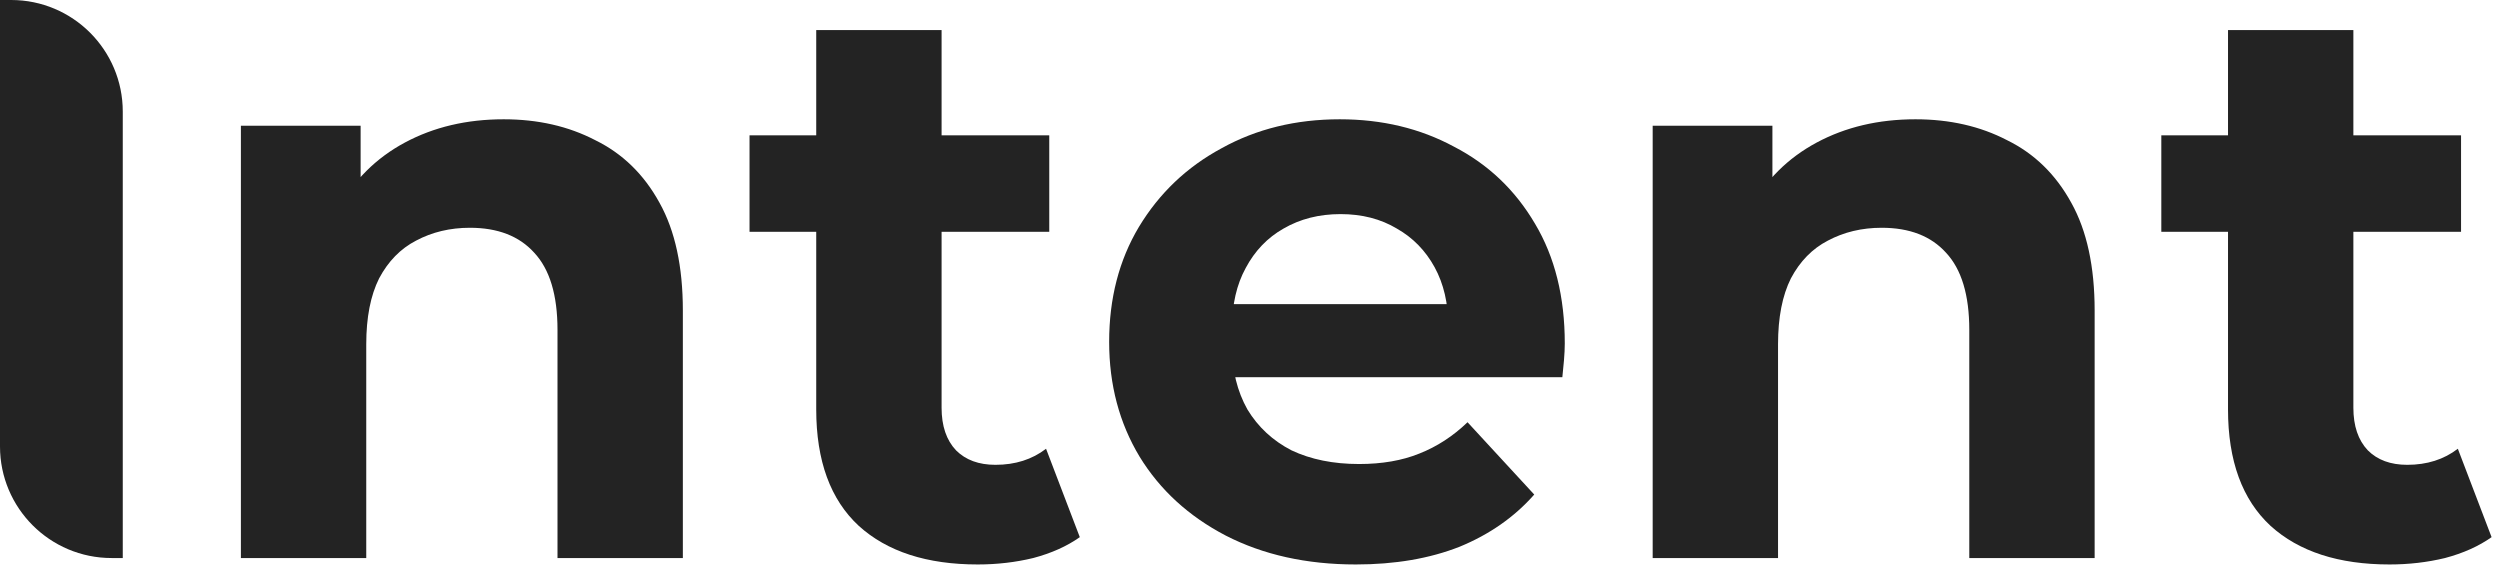
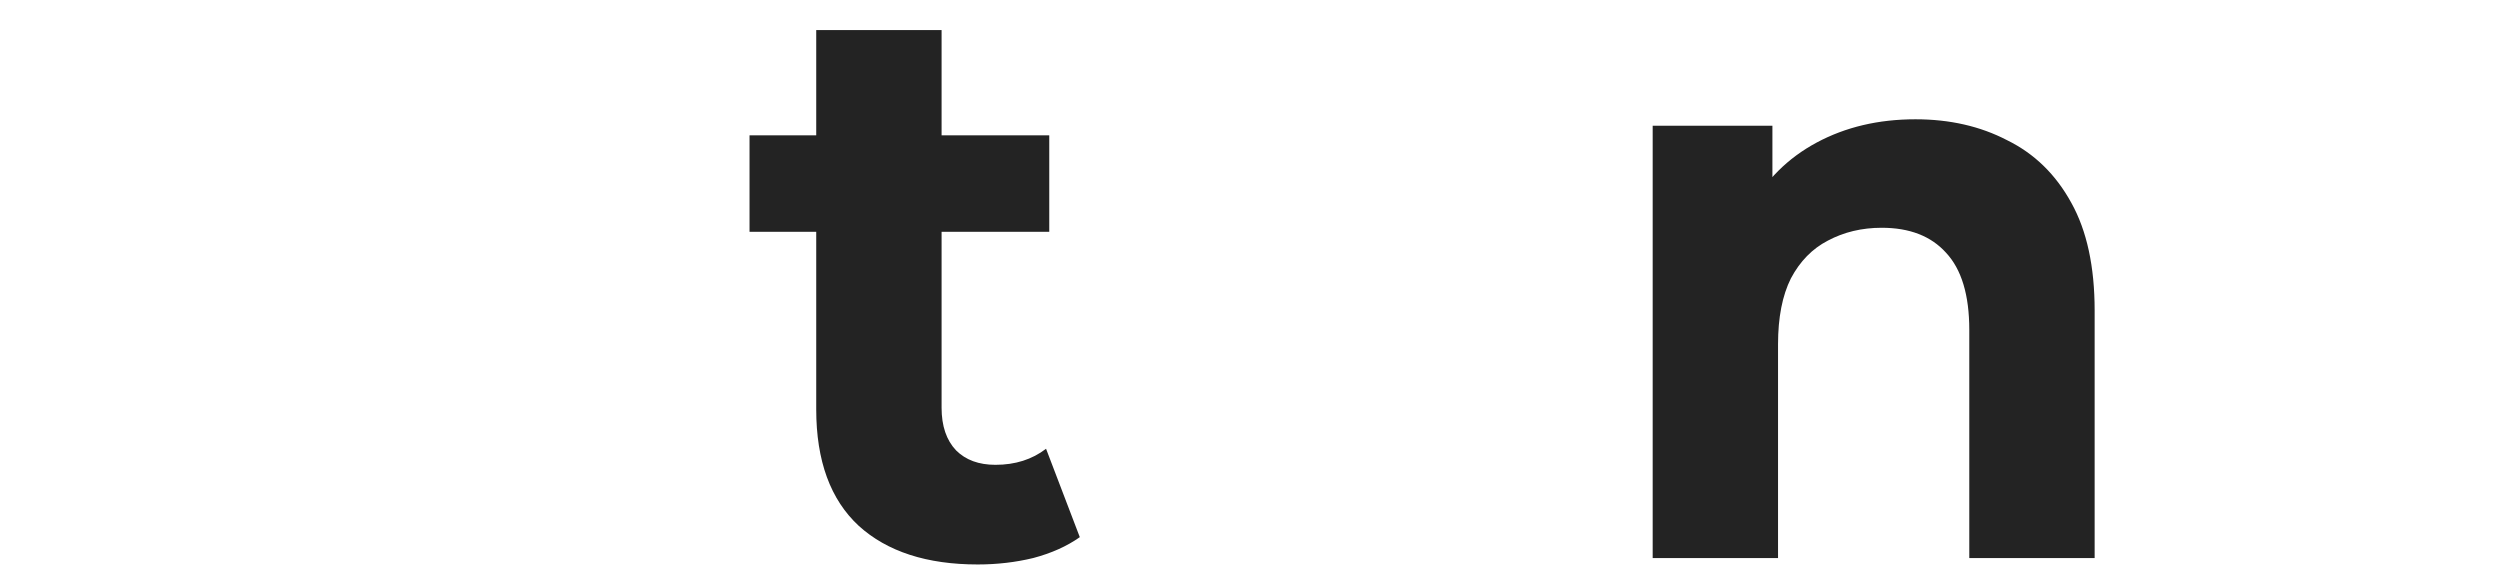
<svg xmlns="http://www.w3.org/2000/svg" width="112" height="26" viewBox="0 0 112 26" fill="none">
-   <path d="M0 0H0.5C3.261 0 5.5 2.239 5.5 5V25H5C2.239 25 0 22.761 0 20V0Z" fill="#232323" />
-   <path d="M22.564 5.344C24.1 5.344 25.468 5.656 26.668 6.28C27.892 6.88 28.852 7.816 29.548 9.088C30.244 10.336 30.592 11.944 30.592 13.912V25H24.976V14.776C24.976 13.216 24.628 12.064 23.932 11.32C23.26 10.576 22.3 10.204 21.052 10.204C20.164 10.204 19.36 10.396 18.64 10.78C17.944 11.14 17.392 11.704 16.984 12.472C16.6 13.24 16.408 14.224 16.408 15.424V25H10.792V5.632H16.156V10.996L15.148 9.376C15.844 8.08 16.84 7.084 18.136 6.388C19.432 5.692 20.908 5.344 22.564 5.344Z" fill="#232323" />
  <path d="M43.803 25.288C41.523 25.288 39.747 24.712 38.475 23.56C37.203 22.384 36.567 20.644 36.567 18.34V1.348H42.183V18.268C42.183 19.084 42.399 19.72 42.831 20.176C43.263 20.608 43.851 20.824 44.595 20.824C45.483 20.824 46.239 20.584 46.863 20.104L48.375 24.064C47.799 24.472 47.103 24.784 46.287 25C45.495 25.192 44.667 25.288 43.803 25.288ZM33.579 10.384V6.064H47.007V10.384H33.579Z" fill="#232323" />
-   <path d="M60.742 25.288C58.533 25.288 56.59 24.856 54.91 23.992C53.254 23.128 51.969 21.952 51.057 20.464C50.145 18.952 49.69 17.236 49.69 15.316C49.69 13.372 50.133 11.656 51.022 10.168C51.934 8.656 53.169 7.48 54.73 6.64C56.289 5.776 58.053 5.344 60.022 5.344C61.917 5.344 63.621 5.752 65.133 6.568C66.669 7.36 67.882 8.512 68.769 10.024C69.657 11.512 70.102 13.3 70.102 15.388C70.102 15.604 70.09 15.856 70.066 16.144C70.041 16.408 70.017 16.66 69.993 16.9H54.261V13.624H67.041L64.882 14.596C64.882 13.588 64.677 12.712 64.269 11.968C63.861 11.224 63.297 10.648 62.578 10.24C61.858 9.808 61.017 9.592 60.057 9.592C59.097 9.592 58.245 9.808 57.502 10.24C56.782 10.648 56.218 11.236 55.809 12.004C55.401 12.748 55.197 13.636 55.197 14.668V15.532C55.197 16.588 55.425 17.524 55.882 18.34C56.361 19.132 57.022 19.744 57.861 20.176C58.725 20.584 59.733 20.788 60.886 20.788C61.917 20.788 62.818 20.632 63.586 20.32C64.377 20.008 65.097 19.54 65.746 18.916L68.734 22.156C67.846 23.164 66.73 23.944 65.385 24.496C64.041 25.024 62.493 25.288 60.742 25.288Z" fill="#232323" />
  <path d="M85.812 5.344C87.348 5.344 88.716 5.656 89.916 6.28C91.14 6.88 92.1 7.816 92.796 9.088C93.492 10.336 93.84 11.944 93.84 13.912V25H88.224V14.776C88.224 13.216 87.876 12.064 87.18 11.32C86.508 10.576 85.548 10.204 84.3 10.204C83.412 10.204 82.608 10.396 81.888 10.78C81.192 11.14 80.64 11.704 80.232 12.472C79.848 13.24 79.656 14.224 79.656 15.424V25H74.04V5.632H79.404V10.996L78.396 9.376C79.092 8.08 80.088 7.084 81.384 6.388C82.68 5.692 84.156 5.344 85.812 5.344Z" fill="#232323" />
-   <path d="M107.051 25.288C104.771 25.288 102.995 24.712 101.723 23.56C100.451 22.384 99.815 20.644 99.815 18.34V1.348H105.431V18.268C105.431 19.084 105.647 19.72 106.079 20.176C106.511 20.608 107.099 20.824 107.843 20.824C108.731 20.824 109.487 20.584 110.111 20.104L111.623 24.064C111.047 24.472 110.351 24.784 109.535 25C108.743 25.192 107.915 25.288 107.051 25.288ZM96.827 10.384V6.064H110.255V10.384H96.827Z" fill="#232323" />
</svg>